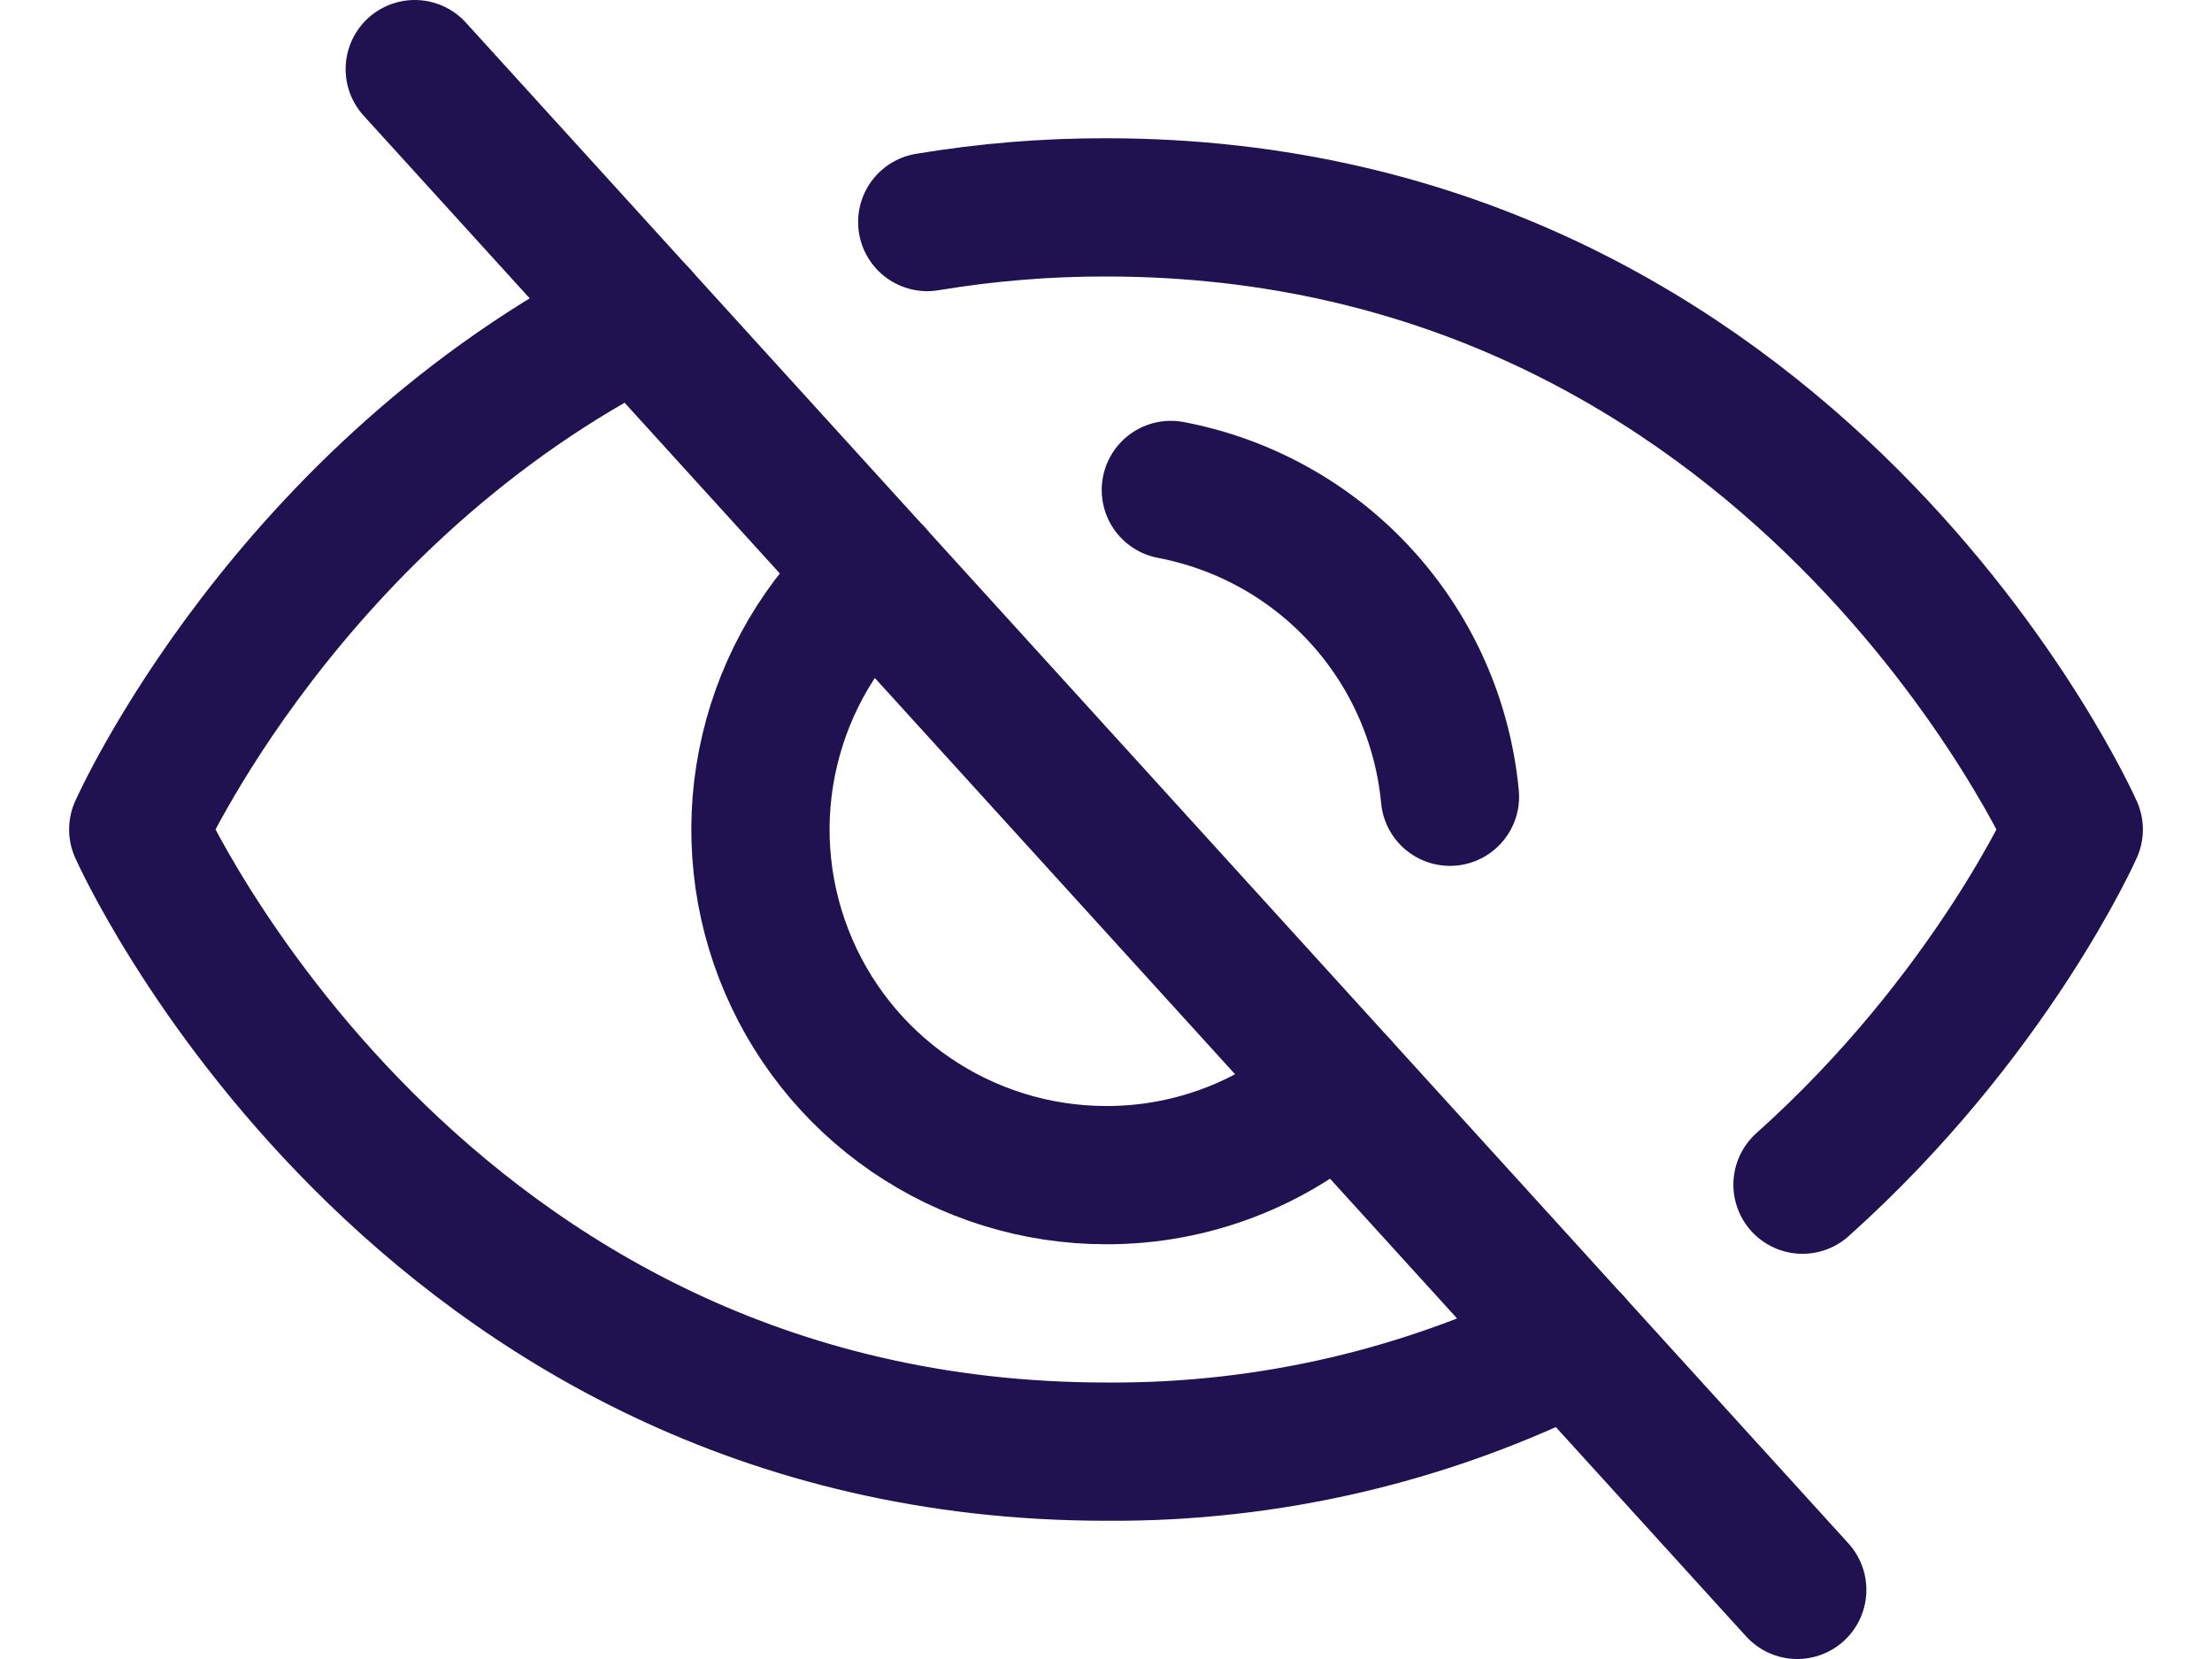
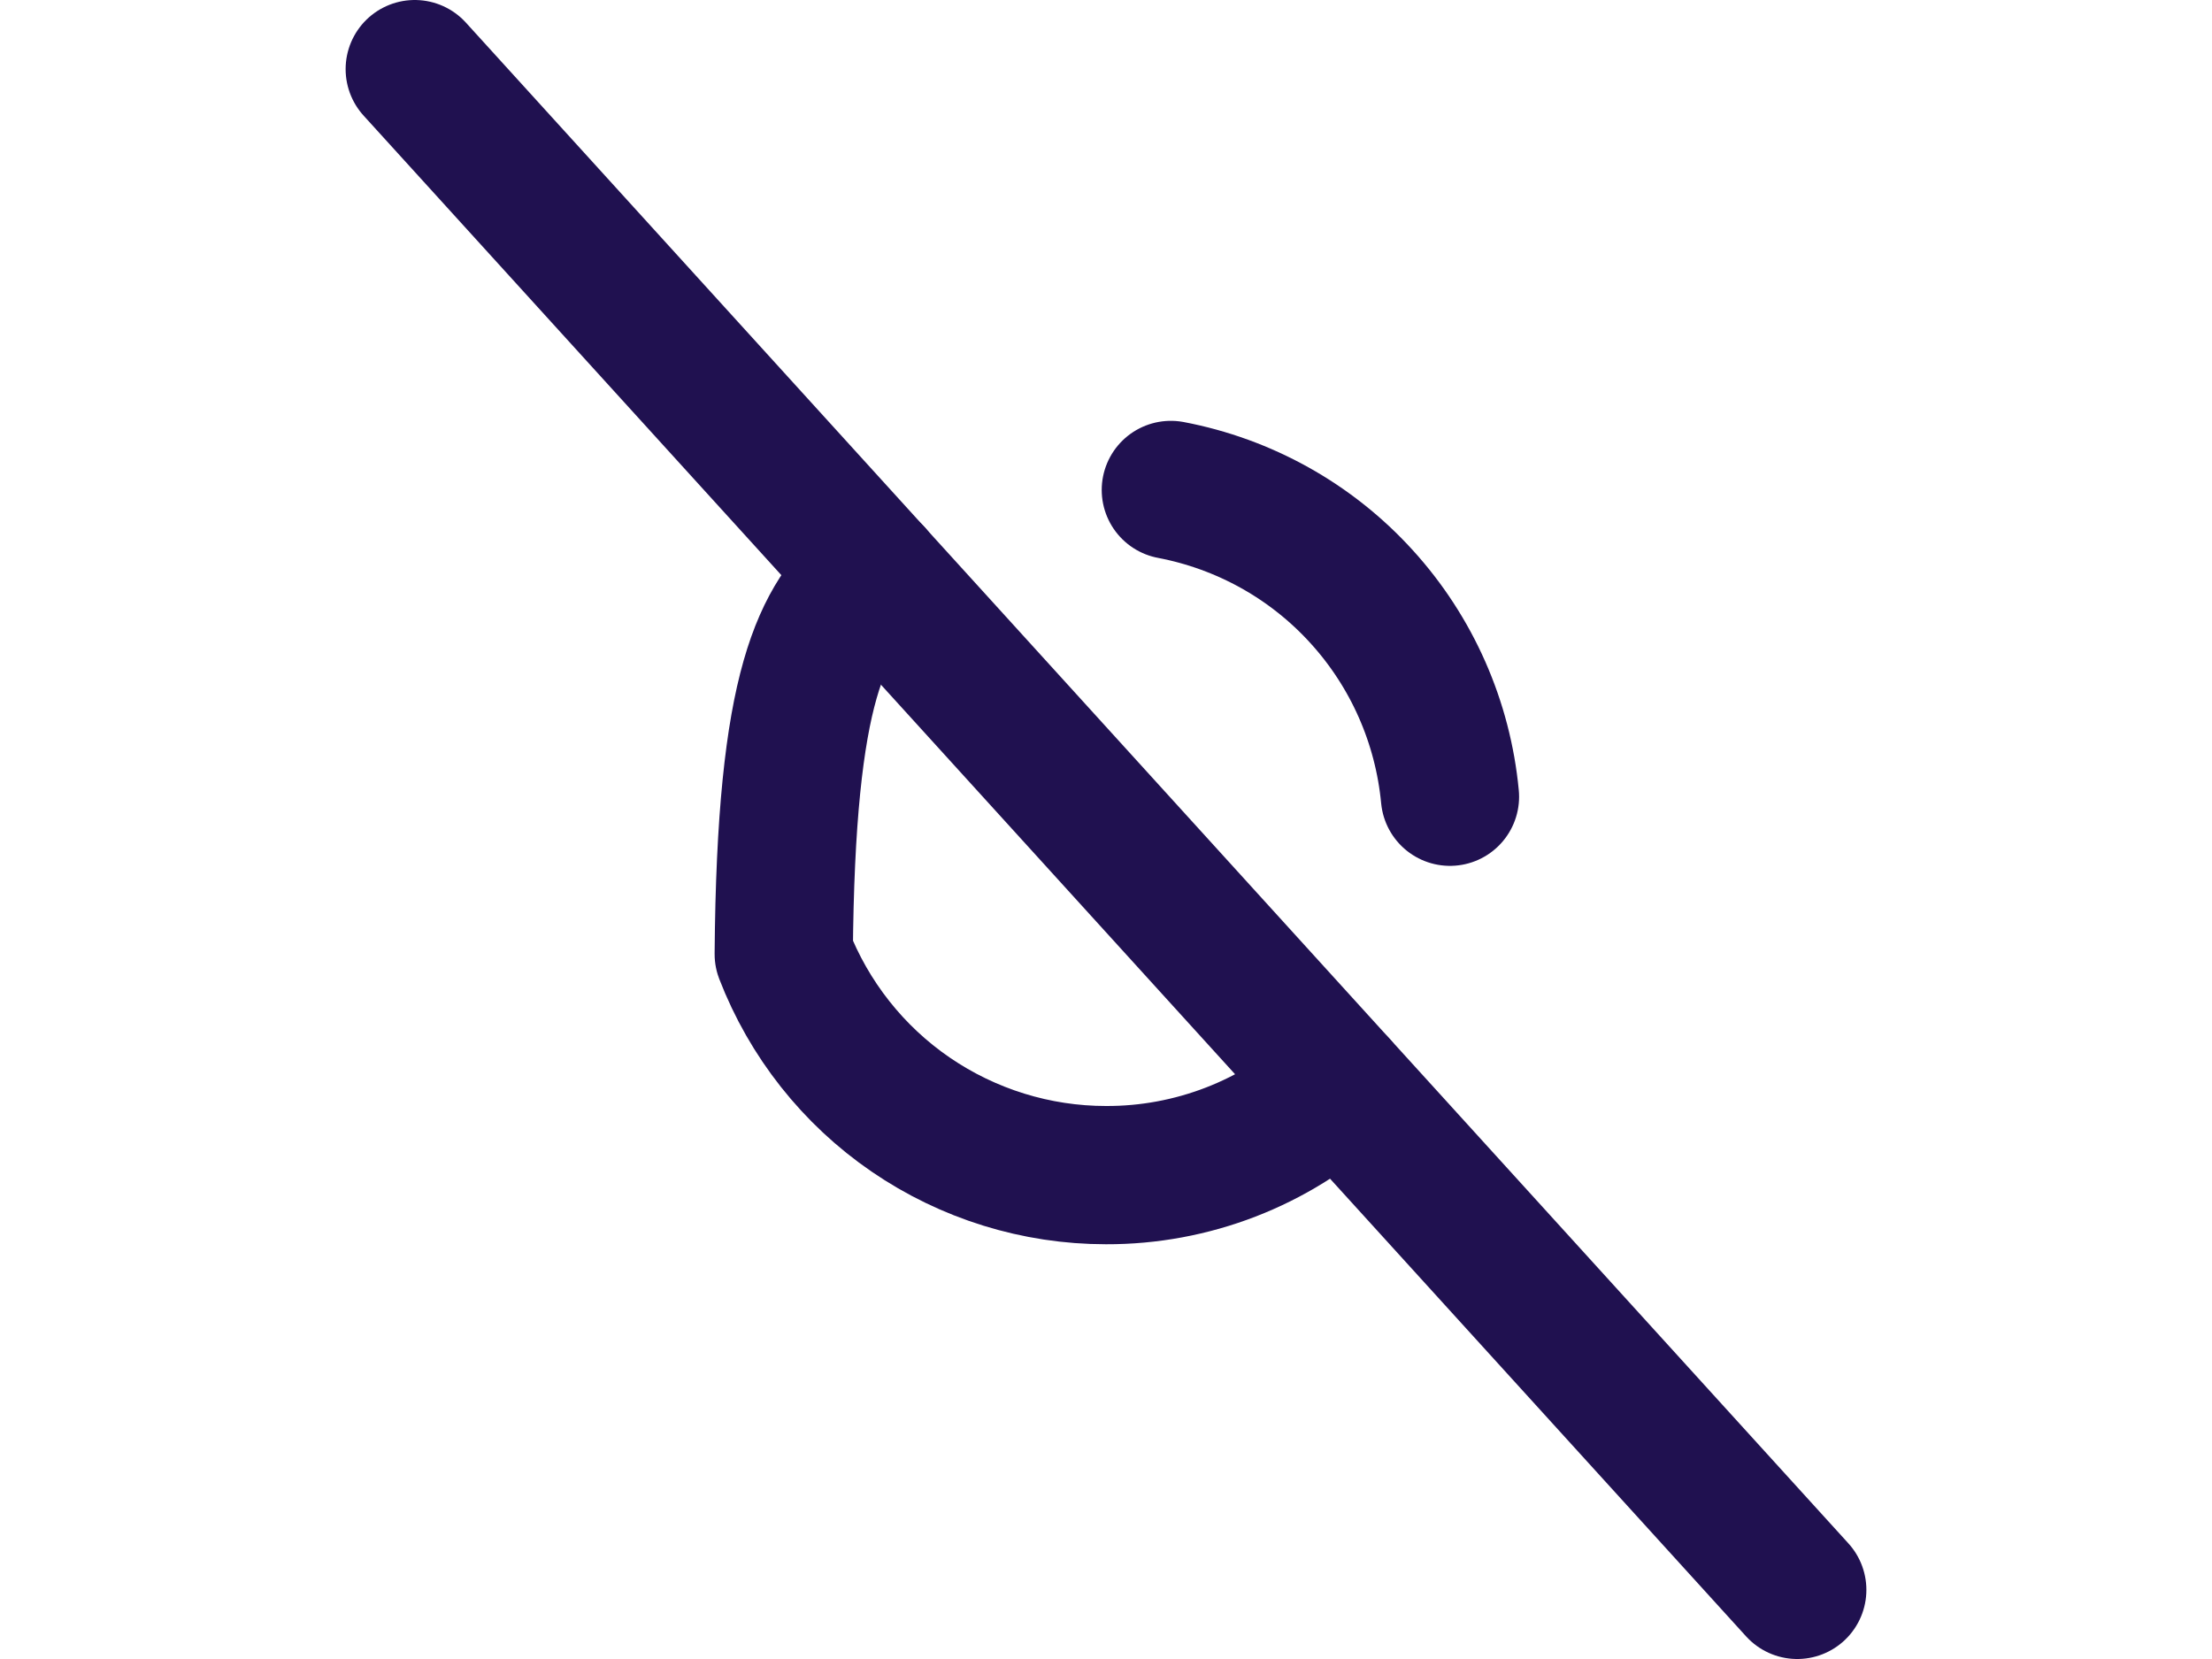
<svg xmlns="http://www.w3.org/2000/svg" width="16" height="12" viewBox="0 0 16 12" fill="none">
  <path d="M3 0.5L13 11.5" stroke="#201150" stroke-linecap="round" stroke-linejoin="round" />
-   <path d="M9.681 7.85C9.223 8.27 8.622 8.502 8 8.5C7.496 8.5 7.003 8.347 6.587 8.062C6.171 7.777 5.851 7.372 5.669 6.901C5.487 6.431 5.451 5.916 5.568 5.425C5.684 4.934 5.946 4.489 6.319 4.15" stroke="#201150" stroke-linecap="round" stroke-linejoin="round" />
-   <path d="M4.625 2.287C2.075 3.575 1 6 1 6C1 6 3 10.5 8 10.5C9.172 10.509 10.329 10.239 11.375 9.712" stroke="#201150" stroke-linecap="round" stroke-linejoin="round" />
-   <path d="M13.038 8.569C14.4 7.35 15 6 15 6C15 6 13 1.5 8 1.5C7.567 1.499 7.134 1.535 6.707 1.606" stroke="#201150" stroke-linecap="round" stroke-linejoin="round" />
+   <path d="M9.681 7.85C9.223 8.27 8.622 8.502 8 8.5C7.496 8.5 7.003 8.347 6.587 8.062C6.171 7.777 5.851 7.372 5.669 6.901C5.684 4.934 5.946 4.489 6.319 4.15" stroke="#201150" stroke-linecap="round" stroke-linejoin="round" />
  <path d="M8.469 3.544C9 3.645 9.485 3.915 9.849 4.316C10.213 4.716 10.437 5.224 10.488 5.763" stroke="#201150" stroke-linecap="round" stroke-linejoin="round" />
</svg>